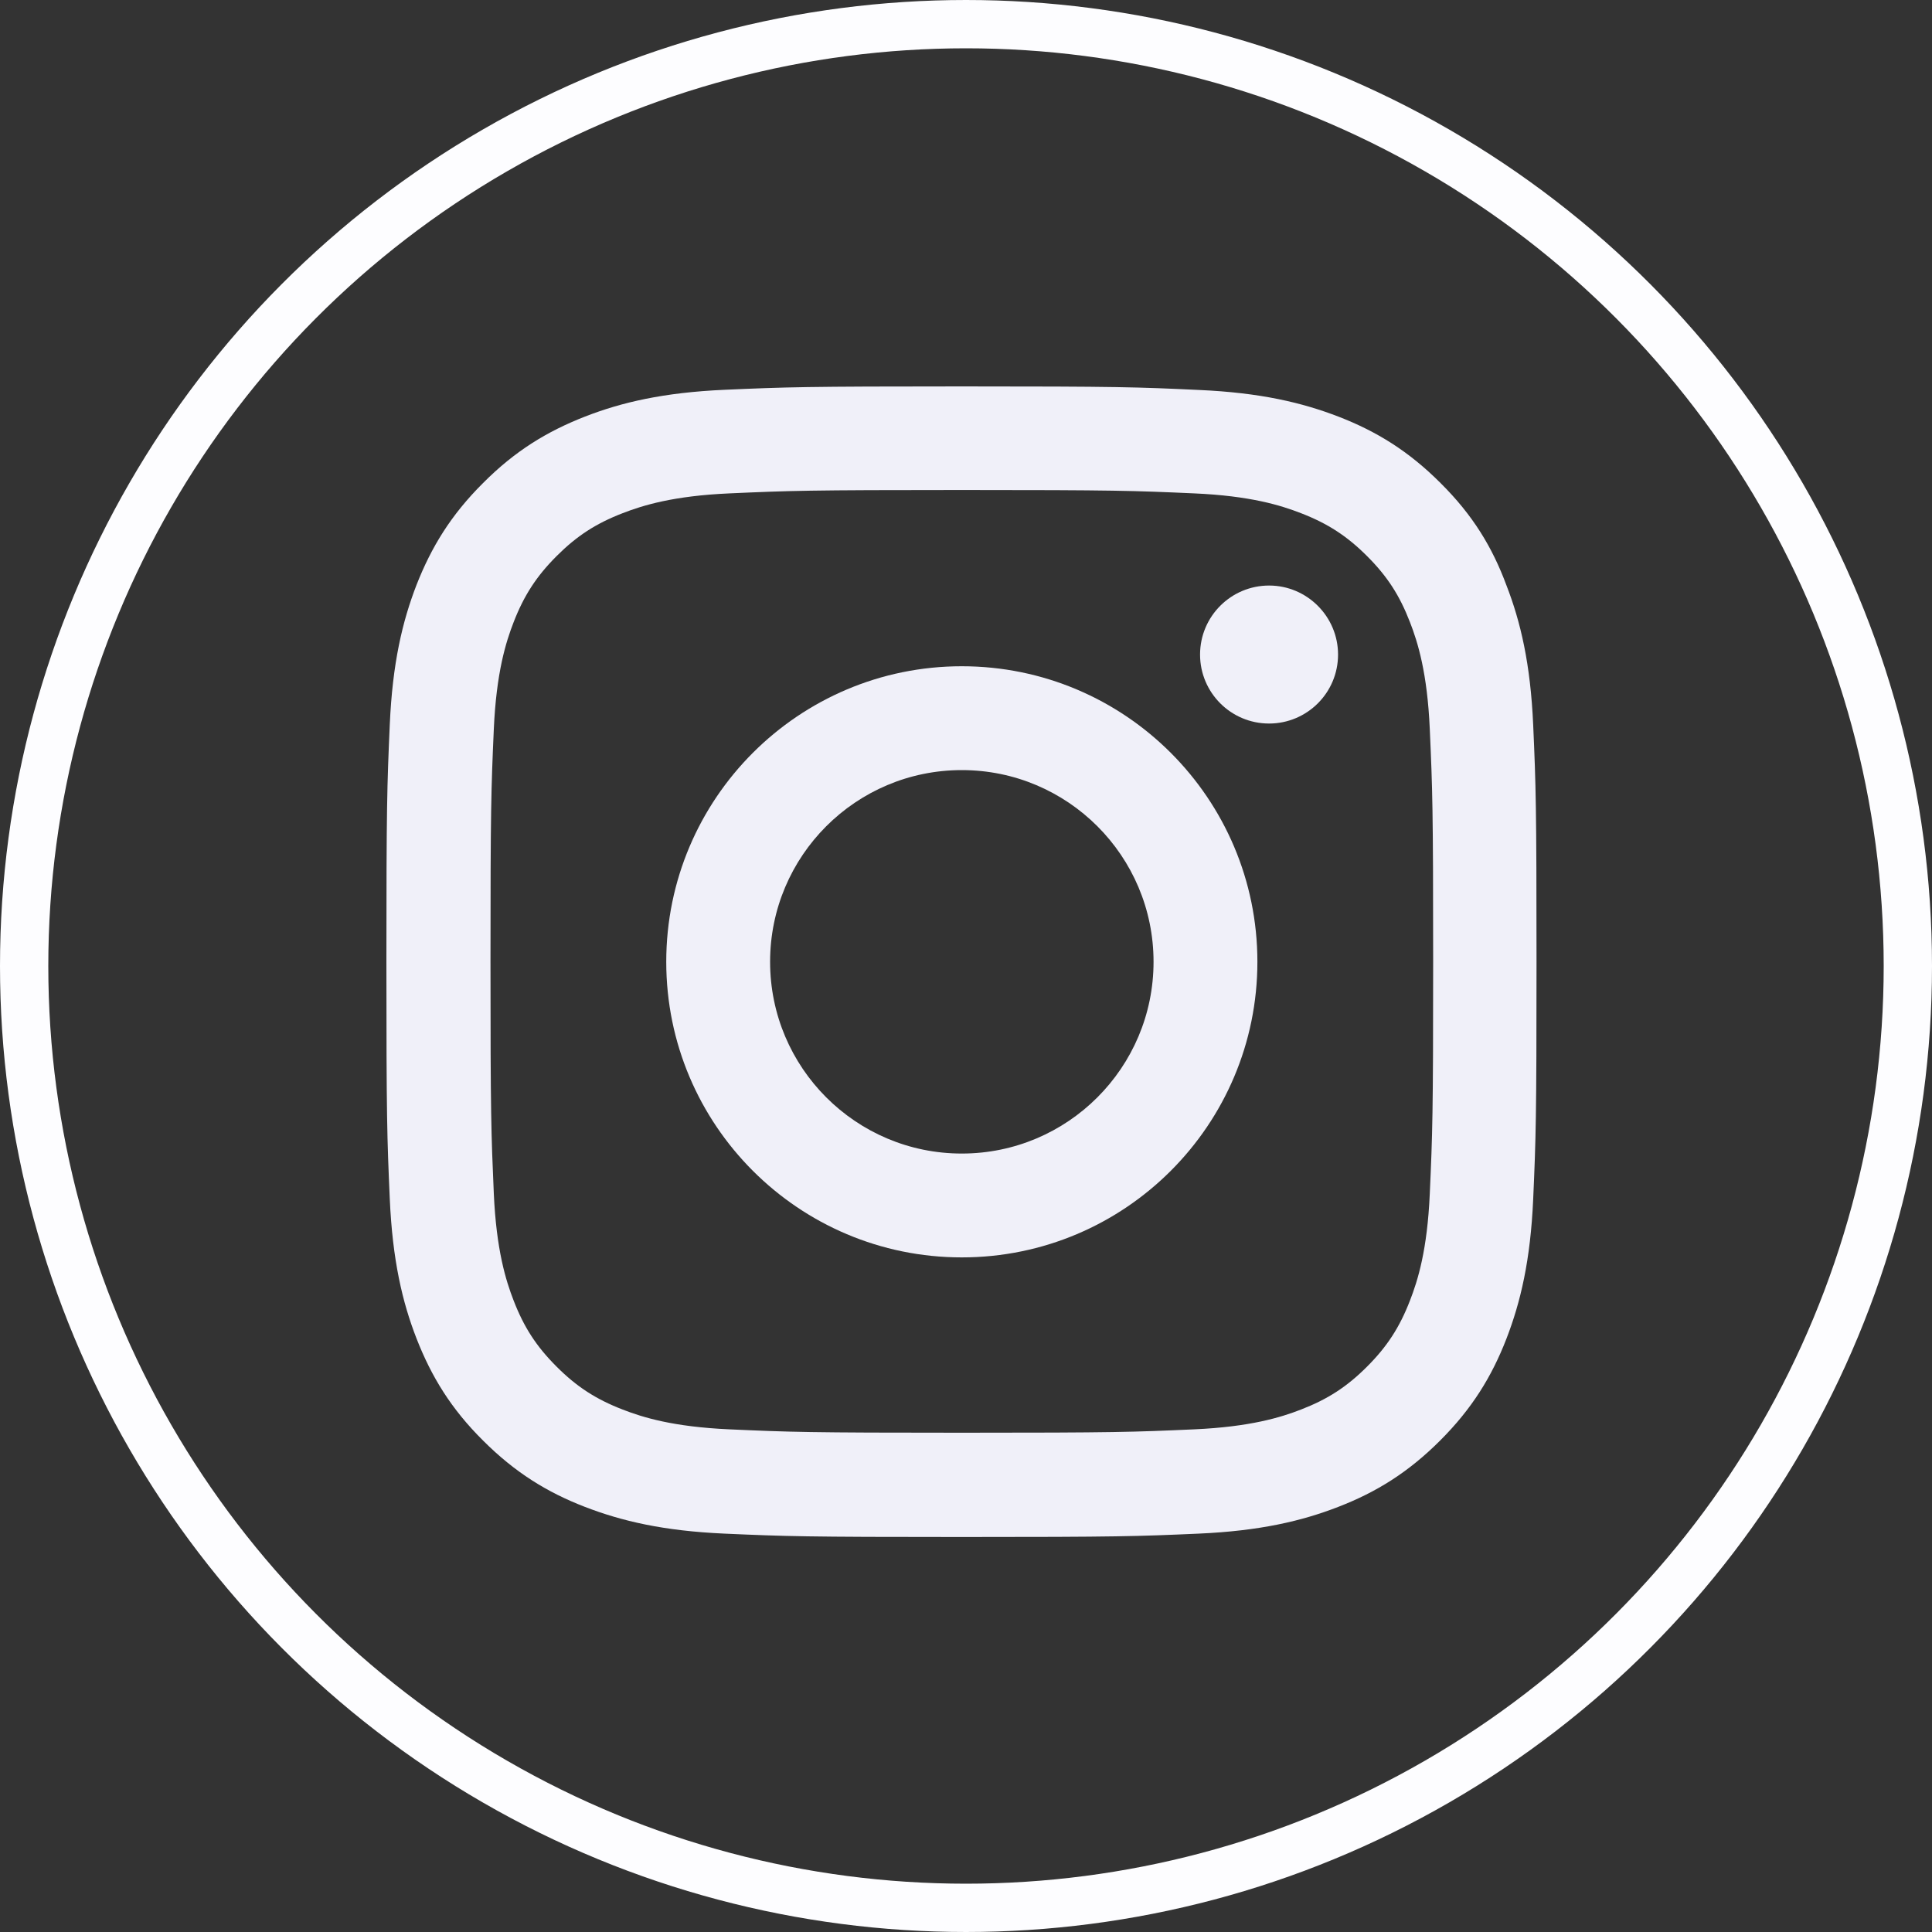
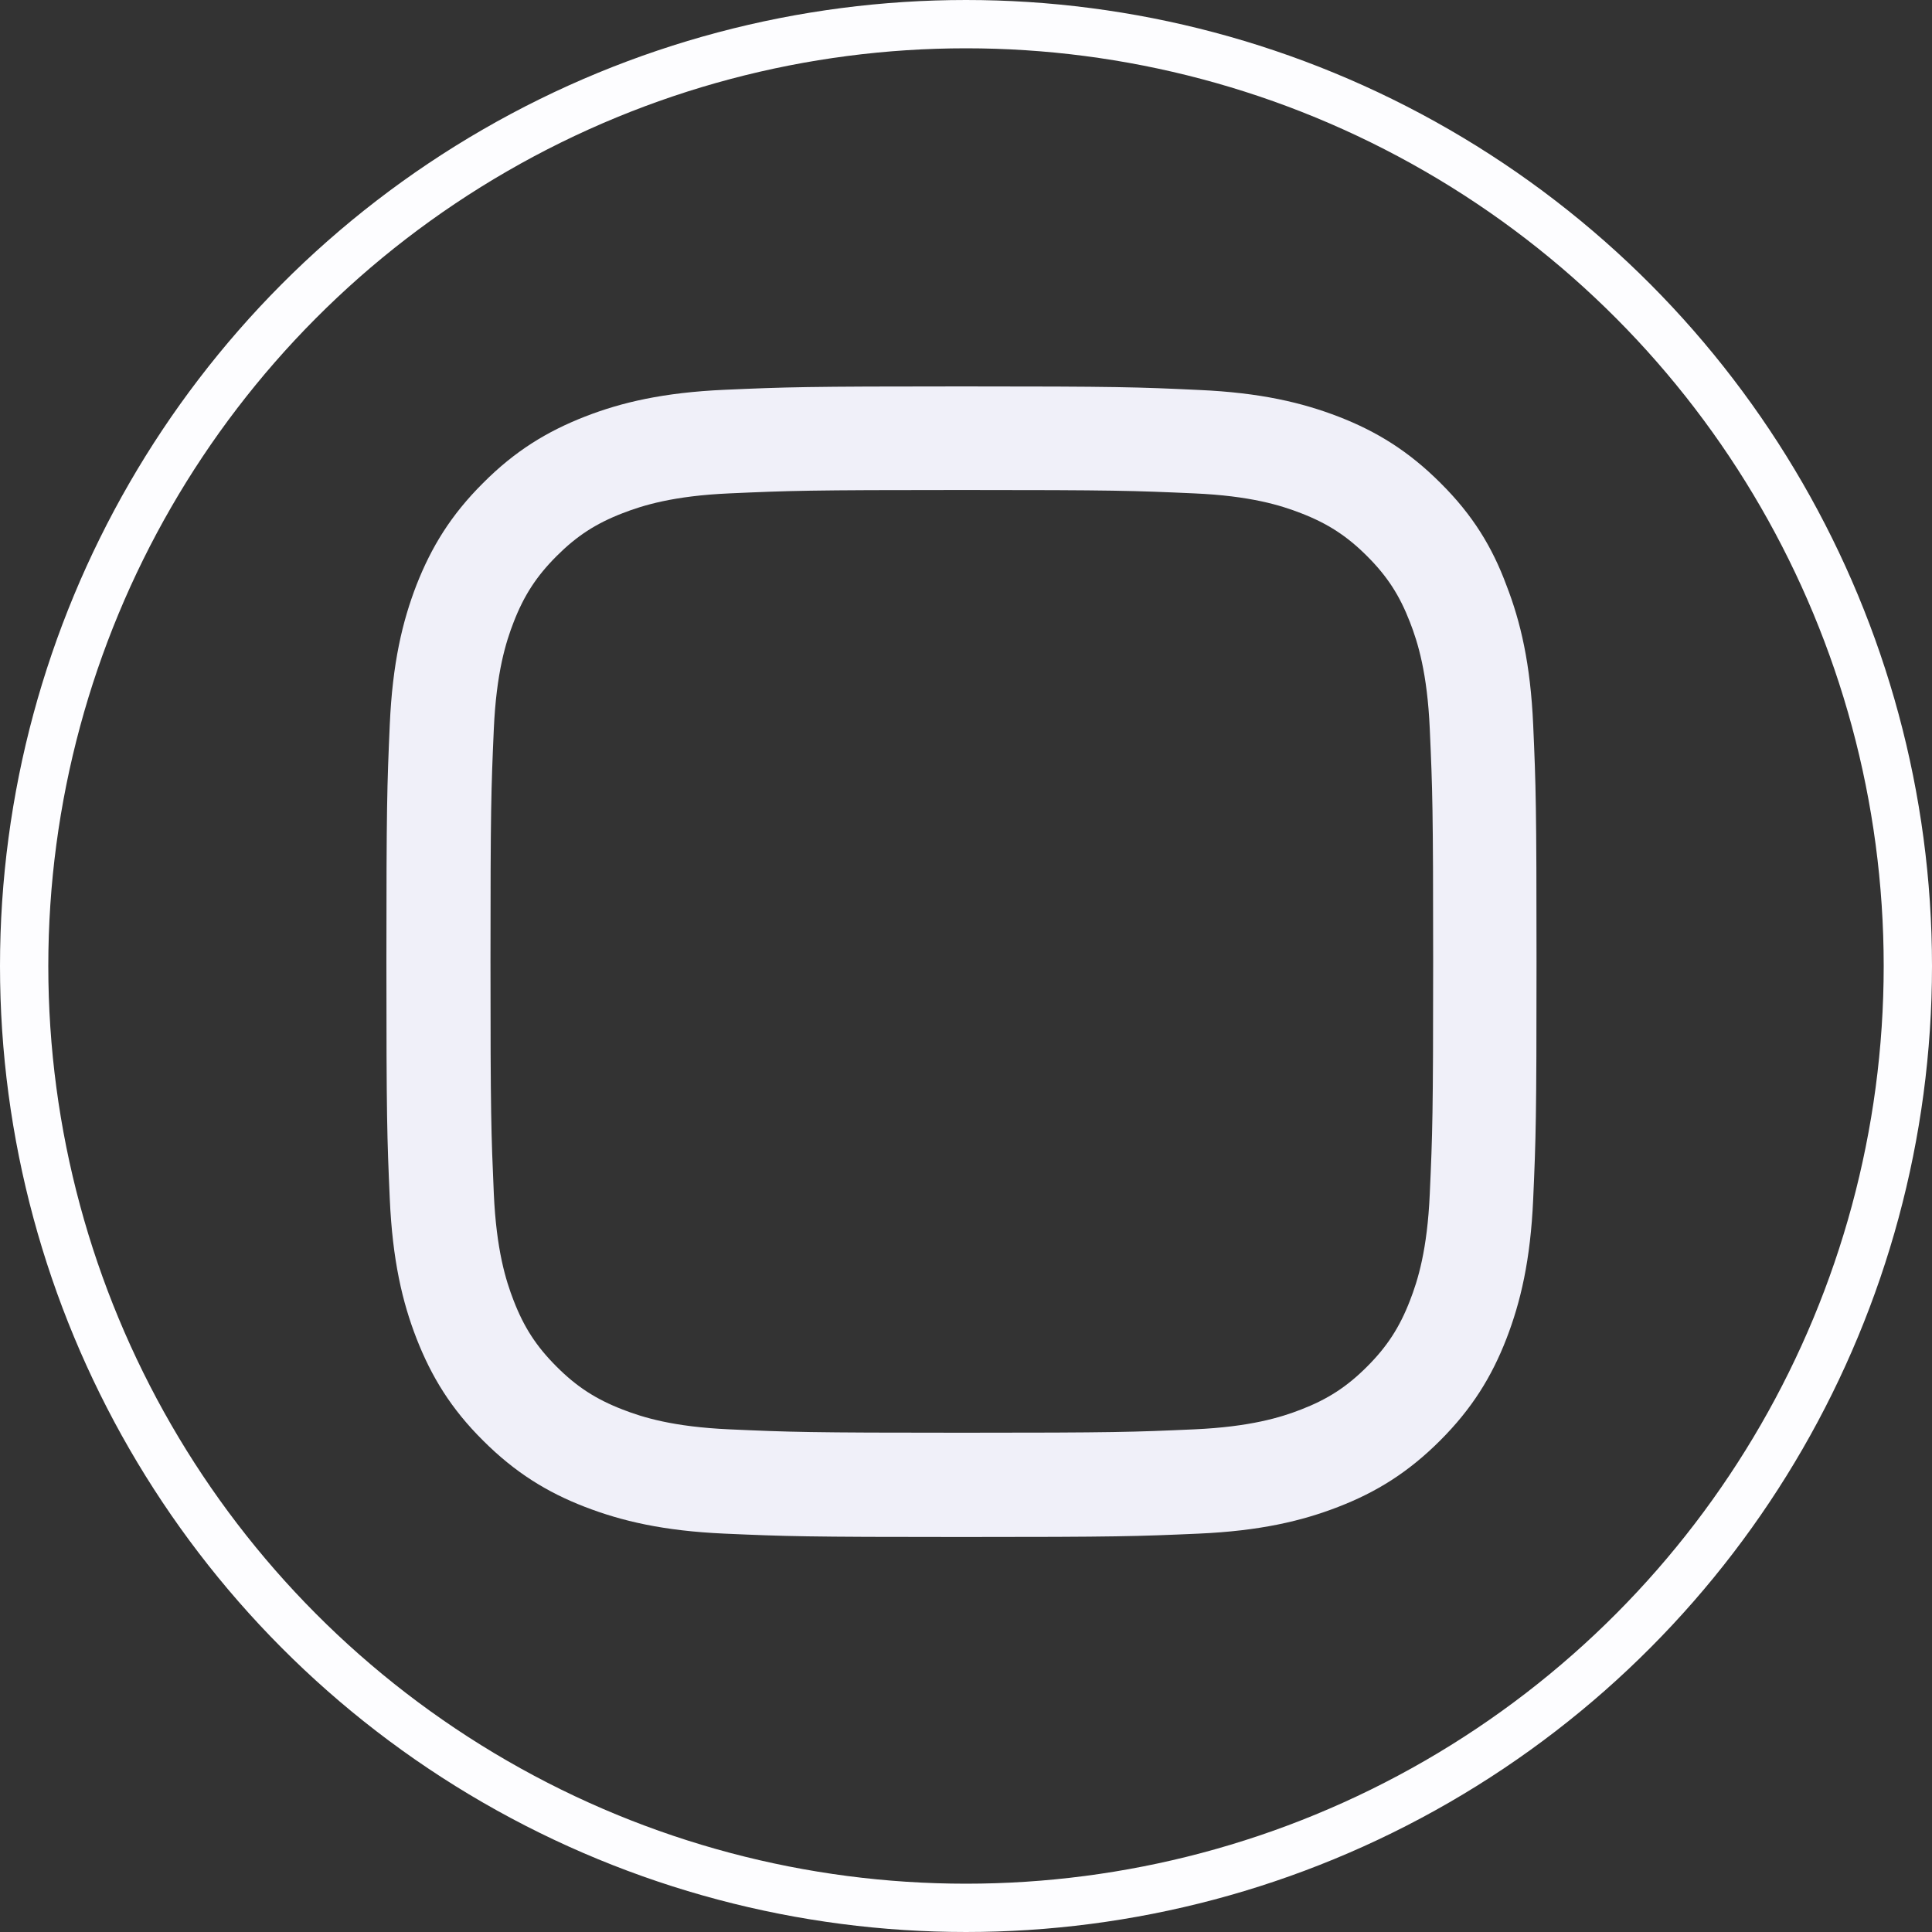
<svg xmlns="http://www.w3.org/2000/svg" width="40" height="40" viewBox="0 0 40 40" fill="none">
  <rect x="0" y="0" width="40" height="40" fill="#333333" stroke="none" />
  <circle cx="20" cy="20" r="19.5" stroke="#FDFDFF" />
  <g clip-path="url(#clip0_890_4660)">
    <path d="M19.913 10.145C23.096 10.145 23.473 10.159 24.725 10.215C25.888 10.266 26.517 10.462 26.936 10.625C27.489 10.839 27.89 11.099 28.304 11.514C28.723 11.932 28.978 12.328 29.192 12.882C29.355 13.3 29.551 13.933 29.602 15.092C29.658 16.349 29.672 16.726 29.672 19.904C29.672 23.087 29.658 23.464 29.602 24.716C29.551 25.879 29.355 26.507 29.192 26.926C28.978 27.48 28.718 27.88 28.304 28.294C27.885 28.713 27.489 28.969 26.936 29.183C26.517 29.346 25.884 29.541 24.725 29.593C23.469 29.649 23.092 29.663 19.913 29.663C16.73 29.663 16.353 29.649 15.101 29.593C13.938 29.541 13.31 29.346 12.891 29.183C12.337 28.969 11.937 28.709 11.523 28.294C11.104 27.875 10.848 27.48 10.634 26.926C10.471 26.507 10.276 25.875 10.224 24.716C10.169 23.459 10.155 23.082 10.155 19.904C10.155 16.721 10.169 16.344 10.224 15.092C10.276 13.929 10.471 13.3 10.634 12.882C10.848 12.328 11.109 11.928 11.523 11.514C11.942 11.095 12.337 10.839 12.891 10.625C13.31 10.462 13.943 10.266 15.101 10.215C16.353 10.159 16.73 10.145 19.913 10.145ZM19.913 8C16.679 8 16.274 8.014 15.004 8.07C13.738 8.126 12.868 8.33 12.114 8.624C11.327 8.931 10.662 9.336 10.001 10.001C9.336 10.662 8.931 11.327 8.624 12.109C8.33 12.868 8.126 13.733 8.07 14.999C8.014 16.274 8 16.679 8 19.913C8 23.148 8.014 23.552 8.07 24.823C8.126 26.088 8.33 26.959 8.624 27.713C8.931 28.499 9.336 29.165 10.001 29.825C10.662 30.486 11.327 30.896 12.109 31.198C12.868 31.491 13.733 31.696 14.999 31.752C16.269 31.808 16.674 31.822 19.909 31.822C23.143 31.822 23.548 31.808 24.818 31.752C26.084 31.696 26.954 31.491 27.708 31.198C28.49 30.896 29.155 30.486 29.816 29.825C30.477 29.165 30.886 28.499 31.189 27.717C31.482 26.959 31.687 26.093 31.743 24.827C31.799 23.557 31.812 23.152 31.812 19.918C31.812 16.684 31.799 16.279 31.743 15.008C31.687 13.742 31.482 12.872 31.189 12.118C30.896 11.327 30.491 10.662 29.825 10.001C29.165 9.34 28.499 8.931 27.717 8.628C26.959 8.335 26.093 8.13 24.827 8.074C23.552 8.014 23.148 8 19.913 8Z" fill="#F0F0F9" />
-     <path d="M19.913 13.794C16.535 13.794 13.794 16.535 13.794 19.913C13.794 23.292 16.535 26.033 19.913 26.033C23.292 26.033 26.033 23.292 26.033 19.913C26.033 16.535 23.292 13.794 19.913 13.794ZM19.913 23.883C17.721 23.883 15.944 22.105 15.944 19.913C15.944 17.721 17.721 15.944 19.913 15.944C22.105 15.944 23.883 17.721 23.883 19.913C23.883 22.105 22.105 23.883 19.913 23.883Z" fill="#F0F0F9" />
-     <path d="M27.703 13.552C27.703 14.343 27.061 14.98 26.275 14.98C25.483 14.98 24.846 14.338 24.846 13.552C24.846 12.761 25.488 12.123 26.275 12.123C27.061 12.123 27.703 12.765 27.703 13.552Z" fill="#F0F0F9" />
  </g>
  <defs>
    <clipPath id="clip0_890_4660">
      <rect width="23.826" height="23.826" fill="white" transform="translate(8 8)" />
    </clipPath>
  </defs>
</svg>